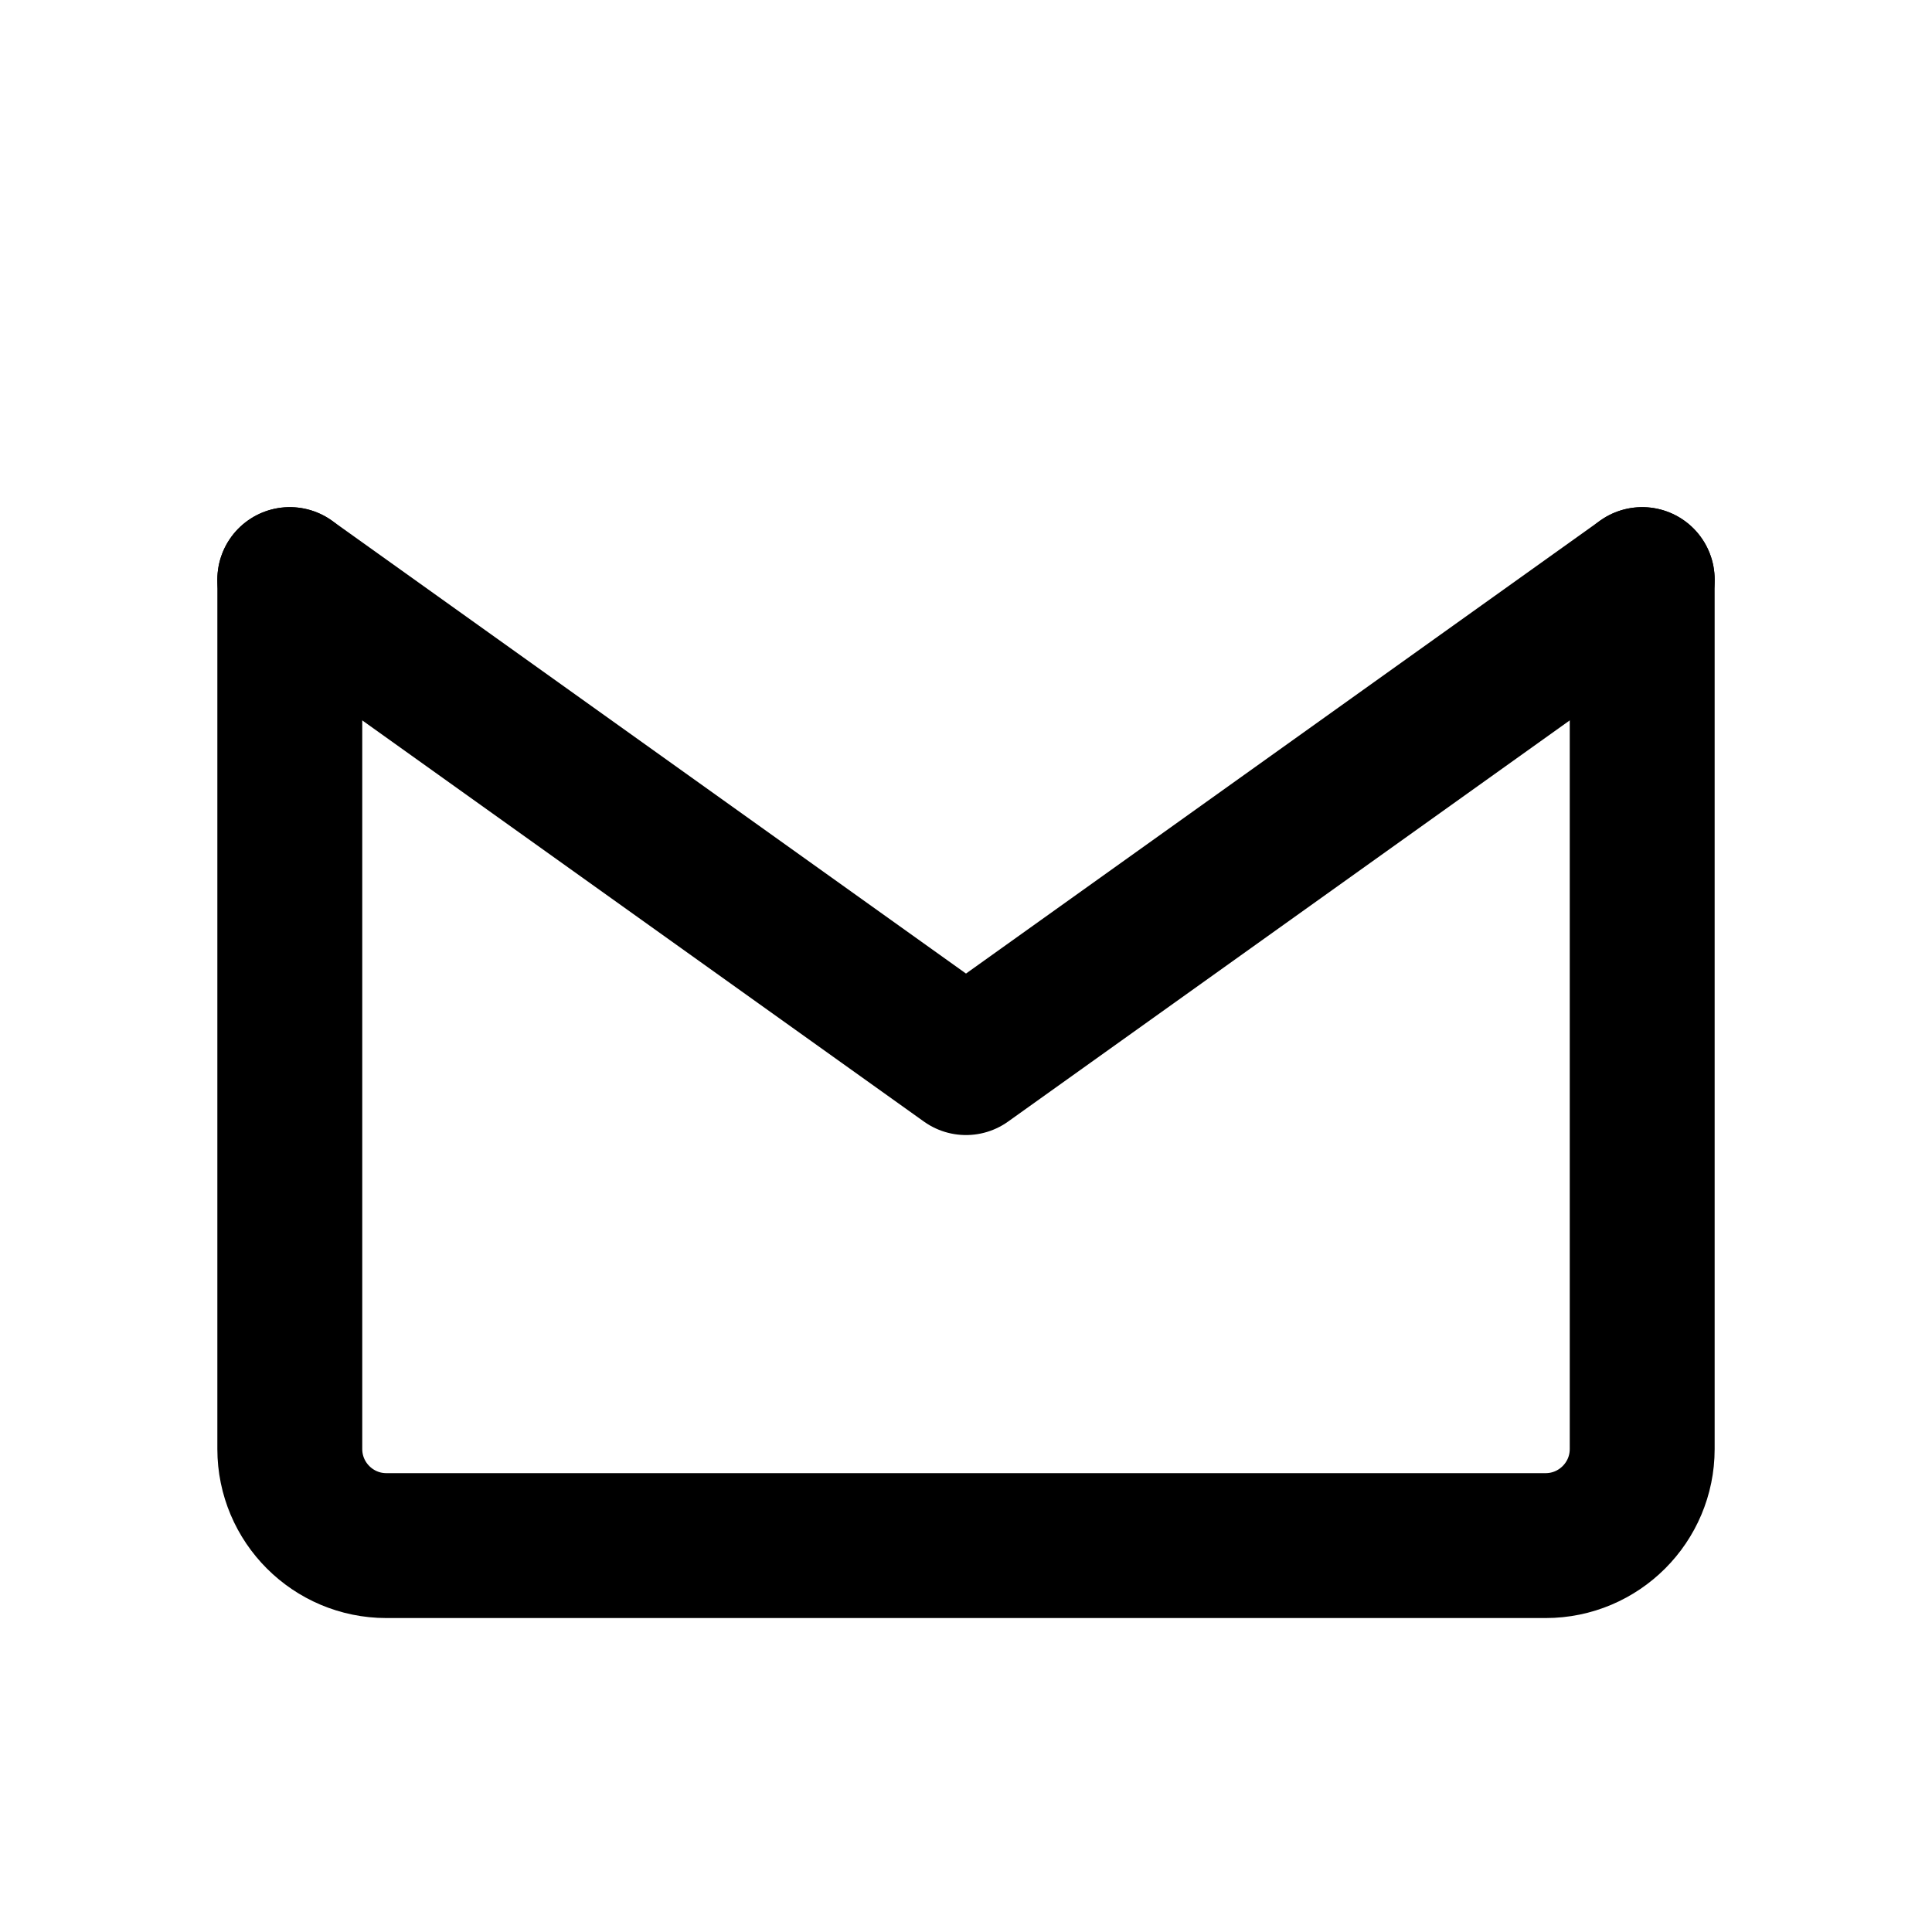
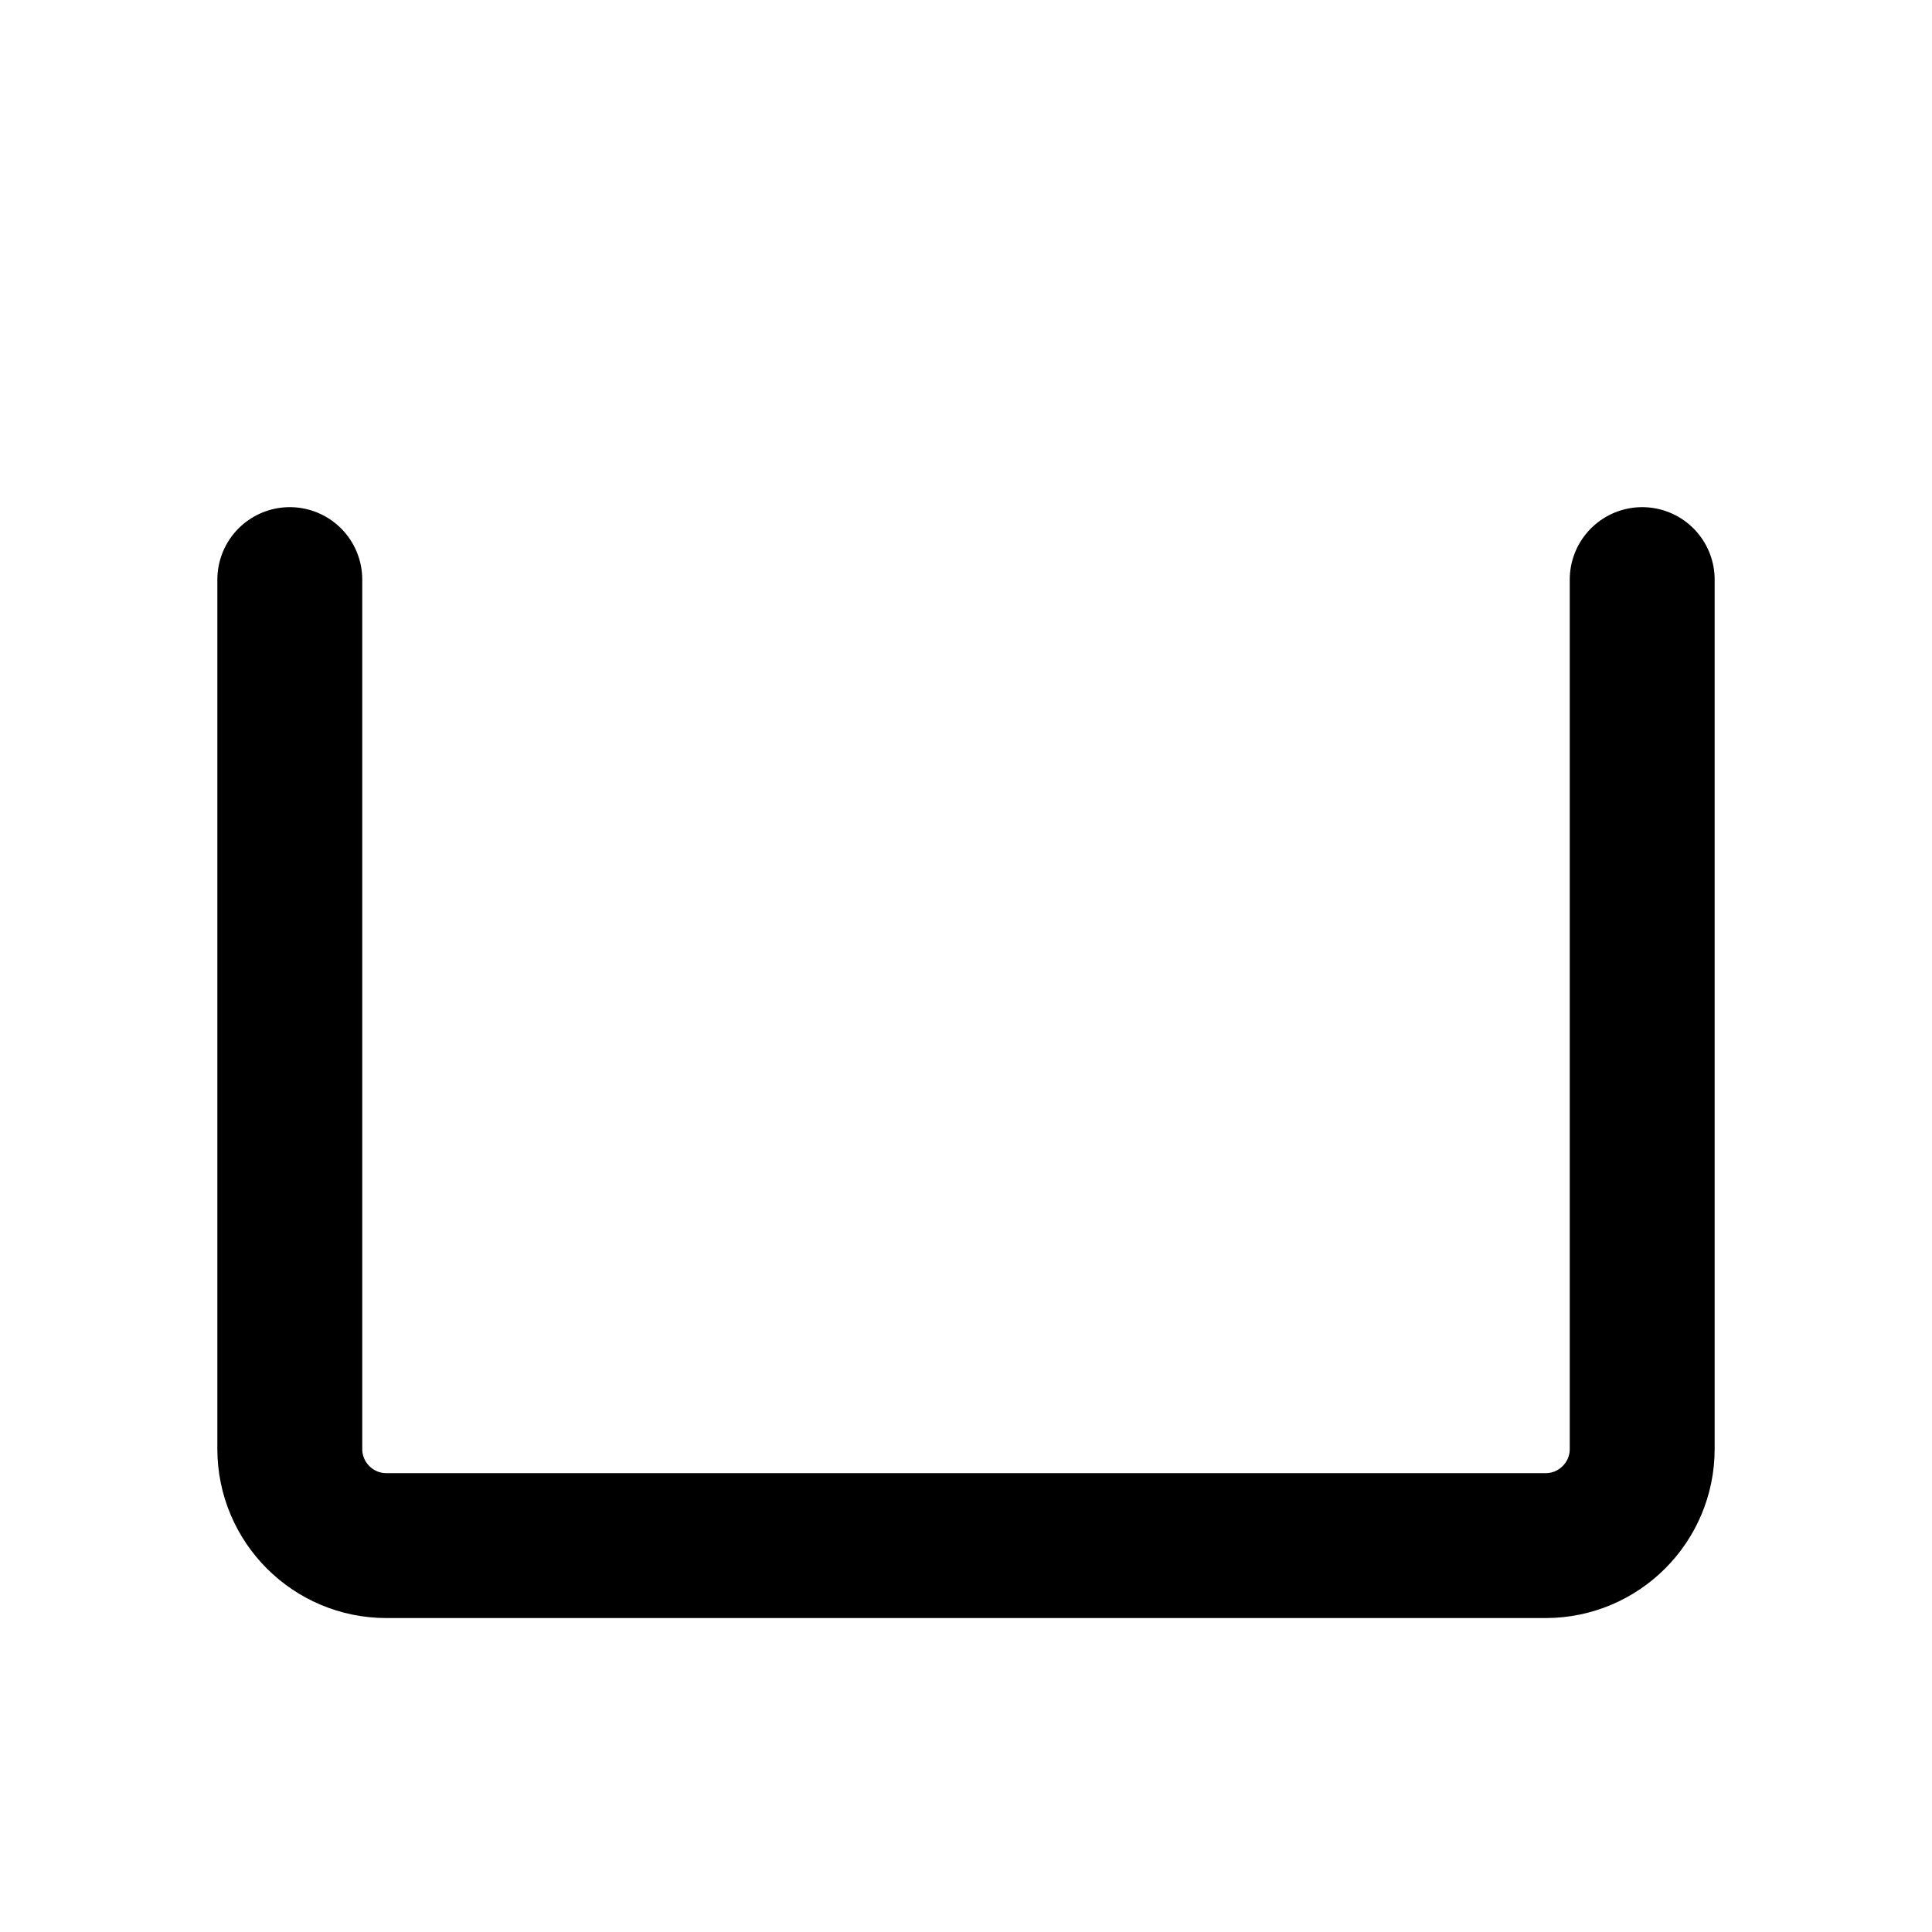
<svg xmlns="http://www.w3.org/2000/svg" width="20px" height="20px" viewBox="0 0 20 20" version="1.1" style="color: black;">
  <g stroke="currentColor" stroke-width="1.5" fill="none" stroke-linecap="round" stroke-linejoin="round">
    <path d="M3 6 L3 15 C3 15.552 3.448 16 4 16 L16 16 C16.552 16 17 15.552 17 15 L17 6" />
-     <path d="M3 6 L10 11 L17 6" />
  </g>
</svg>